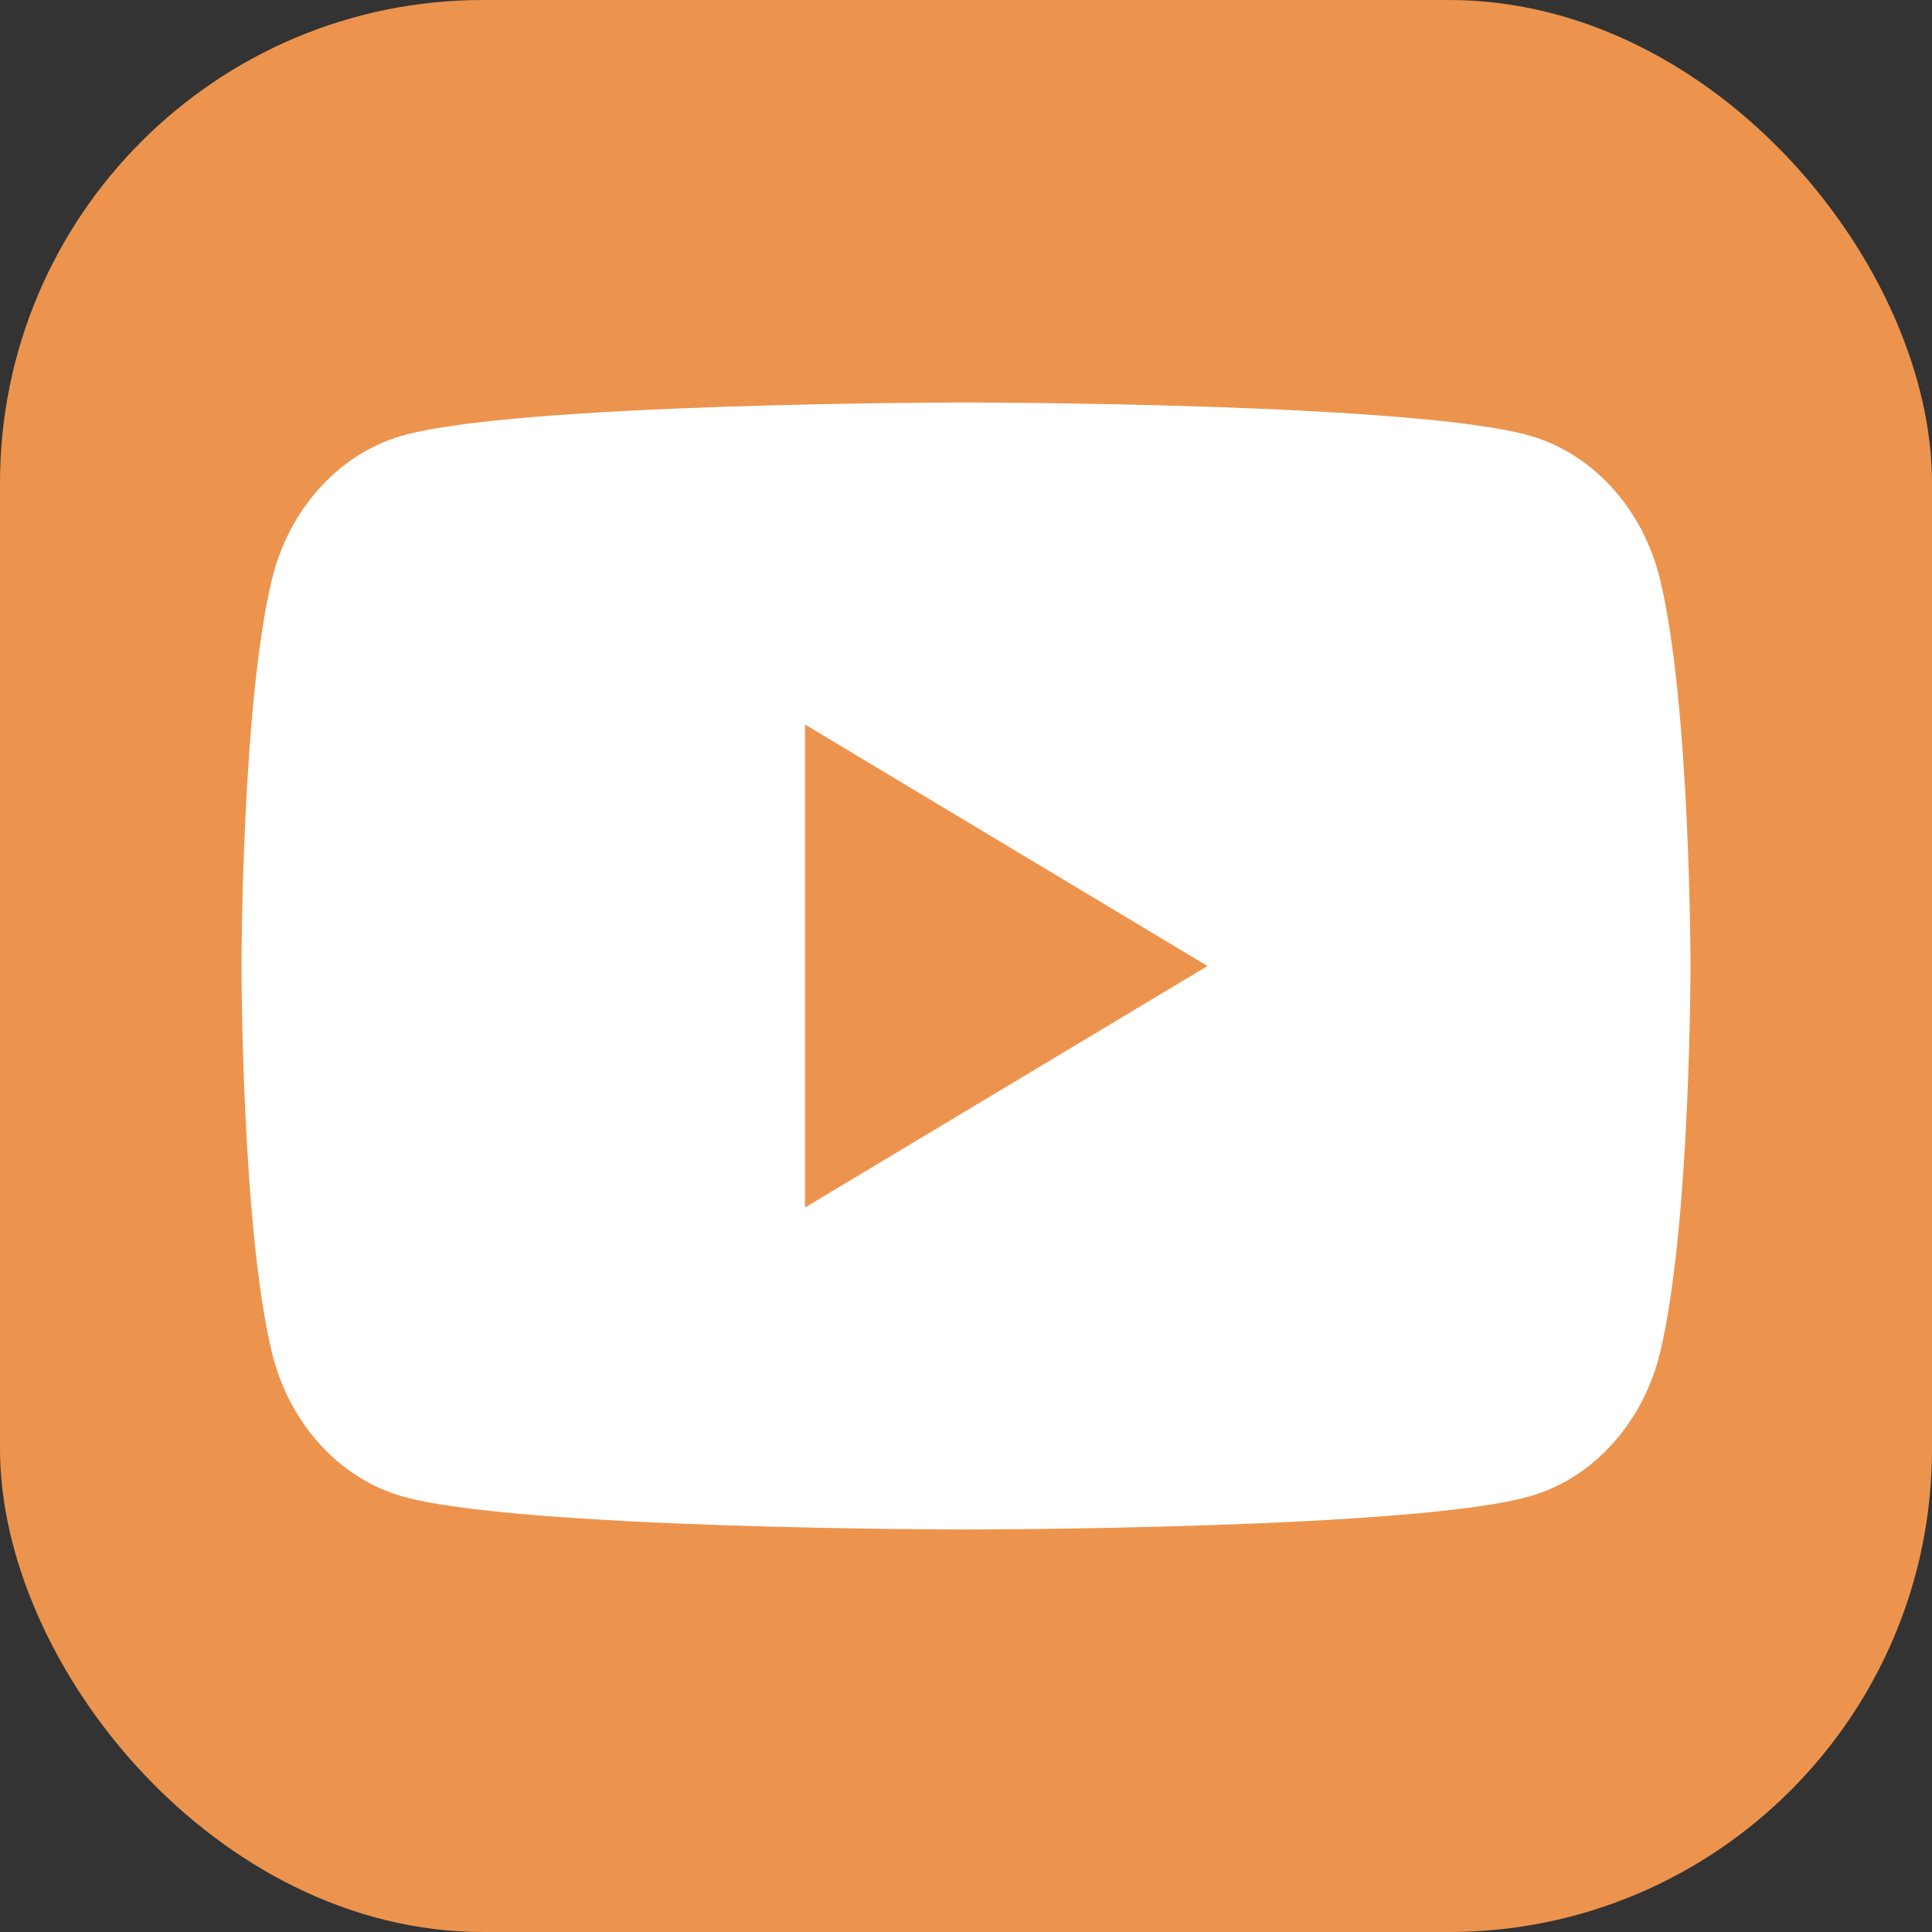
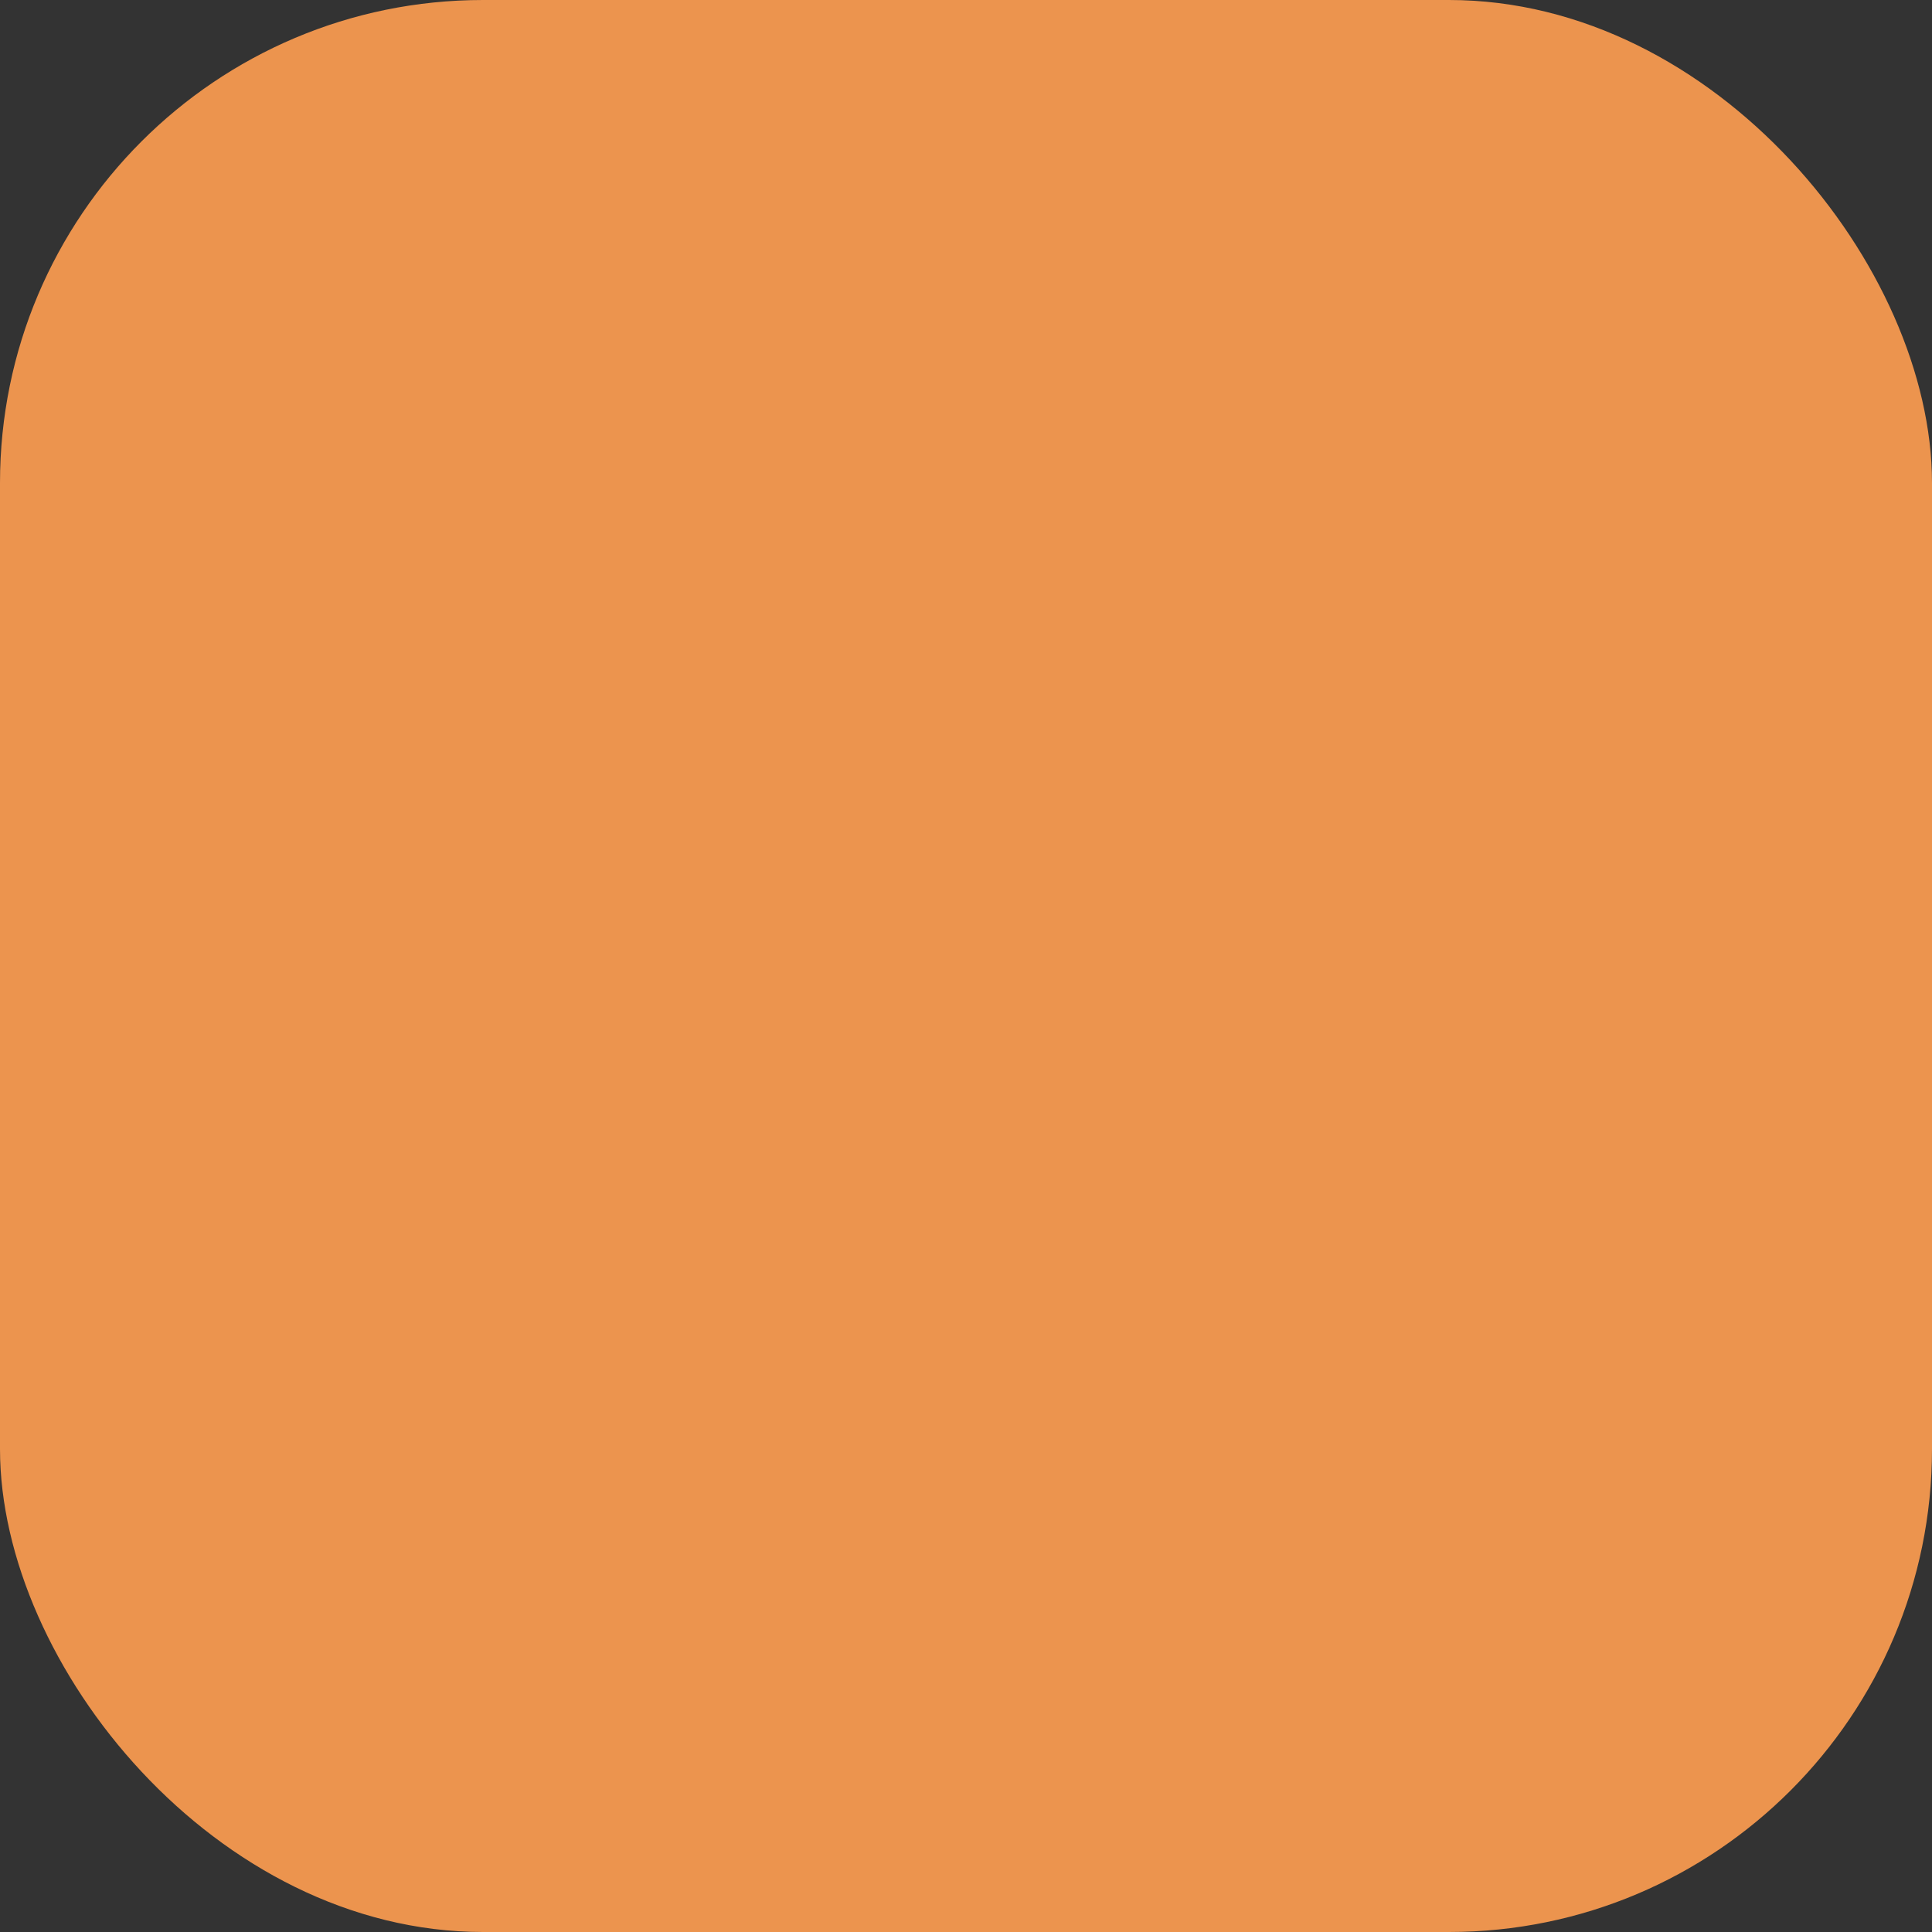
<svg xmlns="http://www.w3.org/2000/svg" id="Livello_2" data-name="Livello 2" viewBox="0 0 24 24">
  <rect x="0" y="0" width="24" height="24" fill="#333333" stroke="none" />
  <defs>
    <style>
      .cls-1 {
        fill: #fff;
      }

      .cls-1, .cls-2 {
        stroke-width: 0px;
      }

      .cls-2 {
        fill: #ec944e;
      }
    </style>
  </defs>
  <g id="Livello_1-2" data-name="Livello 1">
    <g>
      <rect class="cls-2" x="0" width="24" height="24" rx="6" ry="6" />
-       <path class="cls-1" d="M20.62,7.19c-.21-.86-.82-1.54-1.59-1.77-1.4-.42-7.03-.42-7.03-.42,0,0-5.63,0-7.03.42-.77.23-1.38.91-1.59,1.77-.38,1.56-.38,4.81-.38,4.81,0,0,0,3.25.38,4.81.21.86.82,1.54,1.59,1.77,1.4.42,7.03.42,7.03.42,0,0,5.63,0,7.03-.42.77-.23,1.38-.91,1.59-1.77.38-1.56.38-4.81.38-4.81,0,0,0-3.25-.38-4.81ZM10,15v-6l5,3-5,3Z" />
    </g>
  </g>
</svg>